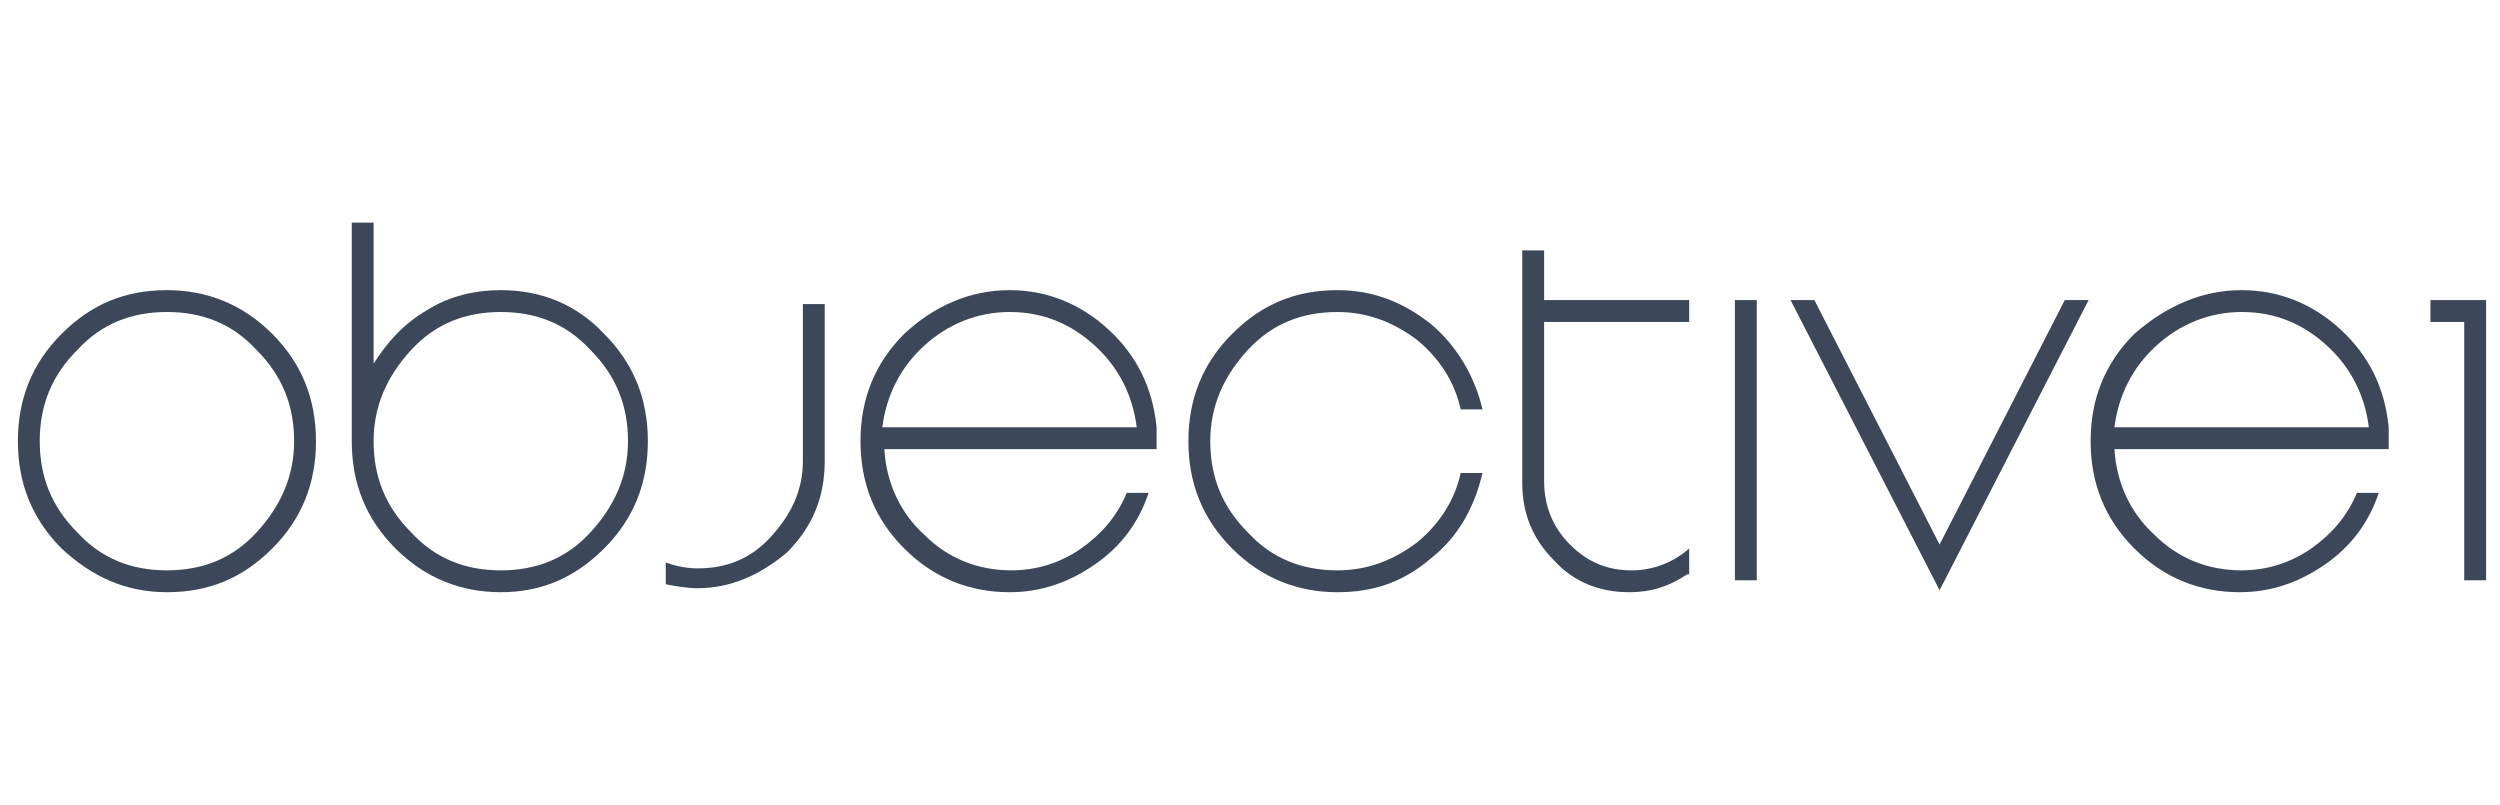
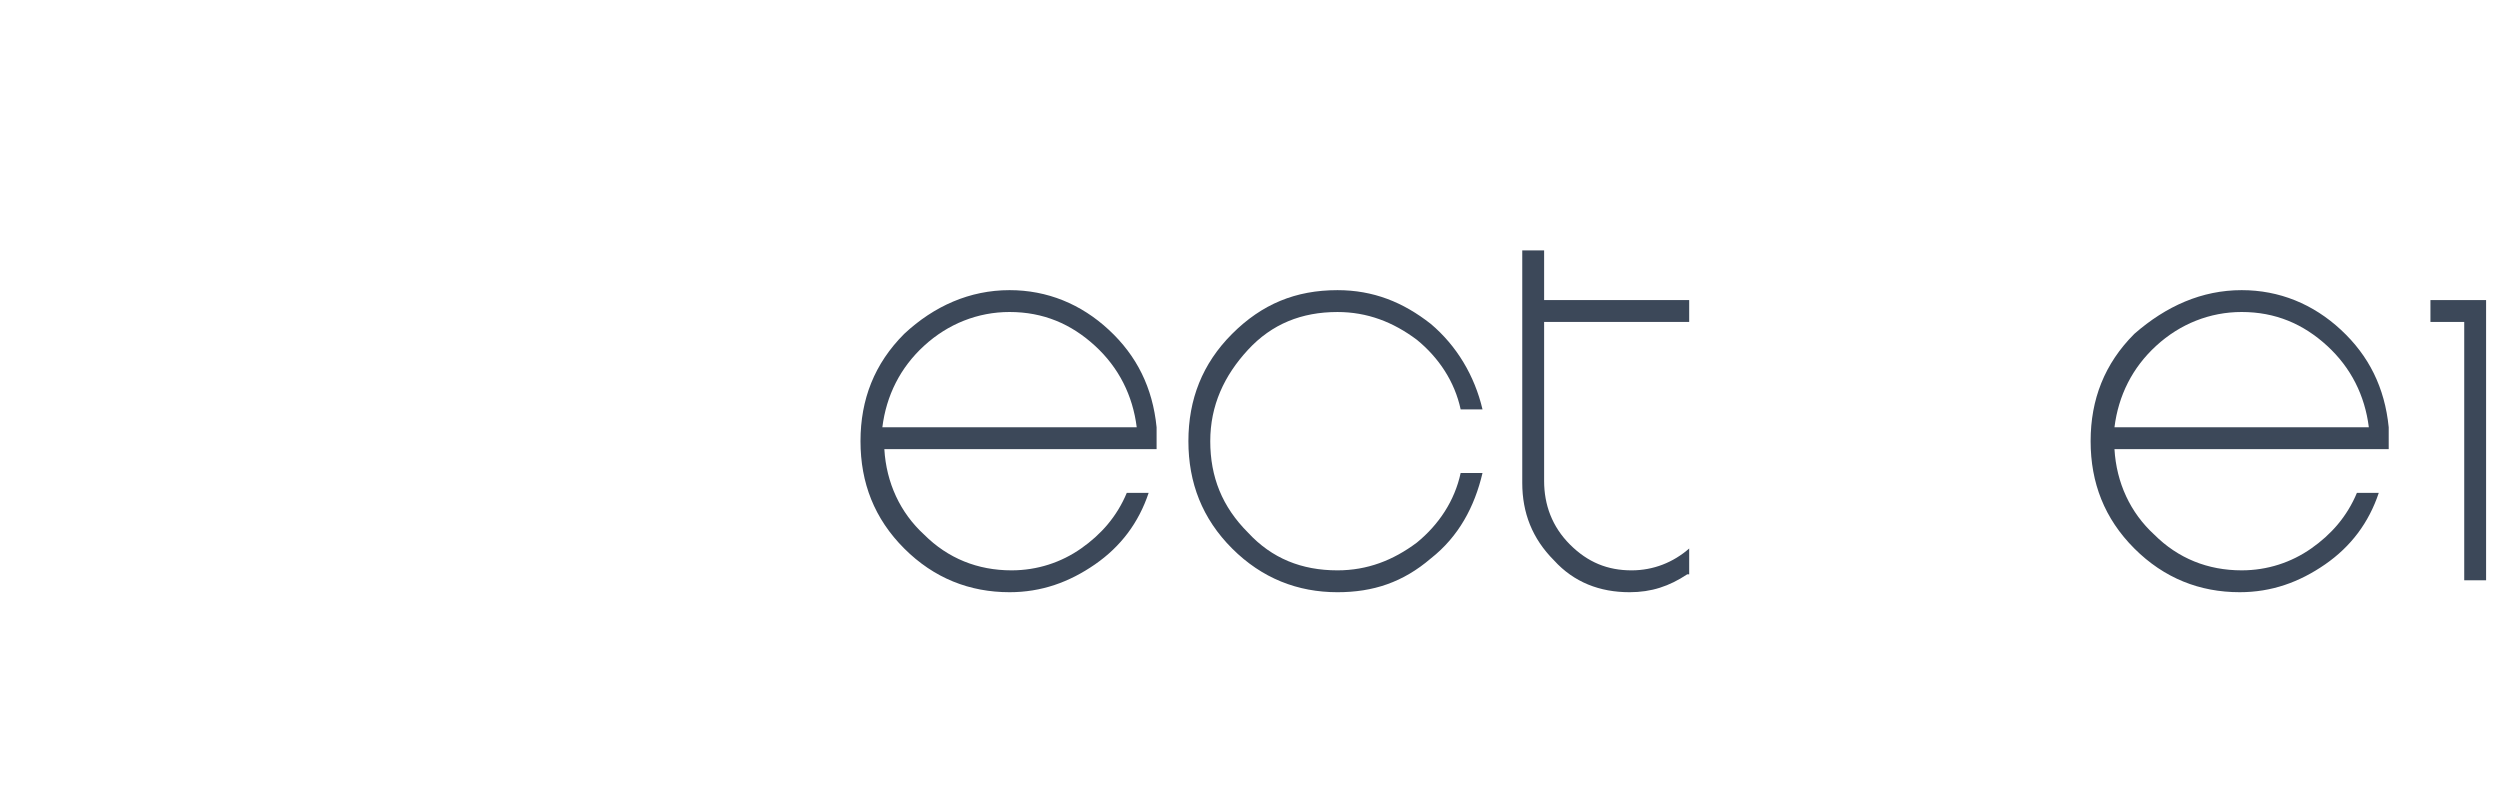
<svg xmlns="http://www.w3.org/2000/svg" version="1.1" id="Layer_1" x="0px" y="0px" viewBox="0 0 125.8 40.5" style="enable-background:new 0 0 125.8 40.5;" xml:space="preserve">
  <style type="text/css">
	.st0{fill:#3C4859;}
</style>
  <g>
-     <path class="st0" d="M3.1,27.6c-1.5-1.5-2.2-3.3-2.2-5.4c0-2.1,0.7-3.9,2.2-5.4c1.5-1.5,3.2-2.2,5.3-2.2c2,0,3.8,0.7,5.3,2.2   c1.5,1.5,2.2,3.3,2.2,5.4c0,2.1-0.7,3.9-2.2,5.4c-1.5,1.5-3.2,2.2-5.3,2.2C6.3,29.8,4.6,29,3.1,27.6z M3.9,17.6   C2.6,18.9,2,20.4,2,22.2c0,1.8,0.6,3.3,1.9,4.6c1.2,1.3,2.7,1.9,4.5,1.9c1.8,0,3.3-0.6,4.5-1.9c1.2-1.3,1.9-2.8,1.9-4.6   c0-1.8-0.6-3.3-1.9-4.6c-1.2-1.3-2.7-1.9-4.5-1.9C6.6,15.7,5.1,16.3,3.9,17.6z" />
-     <path class="st0" d="M18.8,18.3c0.7-1.1,1.5-2,2.7-2.7c1.1-0.7,2.4-1,3.7-1c2,0,3.8,0.7,5.2,2.2c1.5,1.5,2.2,3.3,2.2,5.4   c0,2.1-0.7,3.9-2.2,5.4c-1.5,1.5-3.2,2.2-5.2,2.2c-2,0-3.8-0.7-5.3-2.2c-1.5-1.5-2.2-3.3-2.2-5.4v-11h1.1V18.3z M18.8,22.2   c0,1.8,0.6,3.3,1.9,4.6c1.2,1.3,2.7,1.9,4.5,1.9c1.8,0,3.3-0.6,4.5-1.9c1.2-1.3,1.9-2.8,1.9-4.6c0-1.8-0.6-3.3-1.9-4.6   c-1.2-1.3-2.7-1.9-4.5-1.9c-1.8,0-3.3,0.6-4.5,1.9C19.5,18.9,18.8,20.4,18.8,22.2z" />
-     <path class="st0" d="M35.1,29.6c-0.5,0-1.1-0.1-1.6-0.2v-1.1c0.5,0.2,1.1,0.3,1.6,0.3c1.5,0,2.7-0.5,3.7-1.6c1-1.1,1.6-2.3,1.6-3.8   v-7.9h1.1v7.9c0,1.8-0.6,3.3-1.9,4.6C38.3,28.9,36.8,29.6,35.1,29.6z" />
    <path class="st0" d="M50.8,14.6c1.9,0,3.6,0.7,5,2c1.4,1.3,2.2,2.9,2.4,4.9c0,0.3,0,0.5,0,0.7l0,0.2l0,0.2H44.5   c0.1,1.7,0.8,3.2,2,4.3c1.2,1.2,2.7,1.8,4.4,1.8c1.3,0,2.5-0.4,3.5-1.1c1-0.7,1.8-1.6,2.3-2.8h1.1c-0.5,1.5-1.4,2.7-2.7,3.6   c-1.3,0.9-2.7,1.4-4.3,1.4c-2,0-3.8-0.7-5.3-2.2c-1.5-1.5-2.2-3.3-2.2-5.4c0-2.1,0.7-3.9,2.2-5.4C47,15.4,48.8,14.6,50.8,14.6z    M57.2,21.5c-0.2-1.6-0.9-3-2.1-4.1c-1.2-1.1-2.6-1.7-4.3-1.7c-1.6,0-3.1,0.6-4.3,1.7c-1.2,1.1-1.9,2.5-2.1,4.1H57.2z" />
    <path class="st0" d="M67.3,28.7c1.5,0,2.8-0.5,4-1.4c1.1-0.9,1.9-2.1,2.2-3.5h1.1c-0.4,1.7-1.2,3.2-2.6,4.3   c-1.4,1.2-2.9,1.7-4.7,1.7c-2,0-3.8-0.7-5.3-2.2c-1.5-1.5-2.2-3.3-2.2-5.4c0-2.1,0.7-3.9,2.2-5.4c1.5-1.5,3.2-2.2,5.3-2.2   c1.8,0,3.3,0.6,4.7,1.7c1.3,1.1,2.2,2.6,2.6,4.3h-1.1c-0.3-1.4-1.1-2.6-2.2-3.5c-1.2-0.9-2.5-1.4-4-1.4c-1.8,0-3.3,0.6-4.5,1.9   c-1.2,1.3-1.9,2.8-1.9,4.6c0,1.8,0.6,3.3,1.9,4.6C64,28.1,65.5,28.7,67.3,28.7z" />
    <path class="st0" d="M84.9,28.9c-0.9,0.6-1.8,0.9-2.9,0.9c-1.5,0-2.8-0.5-3.8-1.6c-1.1-1.1-1.6-2.4-1.6-3.9V12.6h1.1v2.5h7.3v1.1   h-7.3v8c0,1.2,0.4,2.3,1.3,3.2c0.9,0.9,1.9,1.3,3.1,1.3c1.1,0,2.1-0.4,2.9-1.1V28.9z" />
-     <path class="st0" d="M87.3,15.1h1.1v14.1h-1.1V15.1z" />
-     <path class="st0" d="M105.1,15.1l-7.5,14.6l-7.5-14.6h1.2l6.3,12.3l6.3-12.3H105.1z" />
    <path class="st0" d="M112.8,14.6c1.9,0,3.6,0.7,5,2c1.4,1.3,2.2,2.9,2.4,4.9c0,0.3,0,0.5,0,0.7l0,0.2l0,0.2h-13.8   c0.1,1.7,0.8,3.2,2,4.3c1.2,1.2,2.7,1.8,4.4,1.8c1.3,0,2.5-0.4,3.5-1.1c1-0.7,1.8-1.6,2.3-2.8h1.1c-0.5,1.5-1.4,2.7-2.7,3.6   c-1.3,0.9-2.7,1.4-4.3,1.4c-2,0-3.8-0.7-5.3-2.2c-1.5-1.5-2.2-3.3-2.2-5.4c0-2.1,0.7-3.9,2.2-5.4C109,15.4,110.8,14.6,112.8,14.6z    M119.2,21.5c-0.2-1.6-0.9-3-2.1-4.1c-1.2-1.1-2.6-1.7-4.3-1.7c-1.6,0-3.1,0.6-4.3,1.7c-1.2,1.1-1.9,2.5-2.1,4.1H119.2z" />
    <path class="st0" d="M125.1,15.1v14.1H124v-13h-1.7v-1.1H125.1z" />
  </g>
</svg>